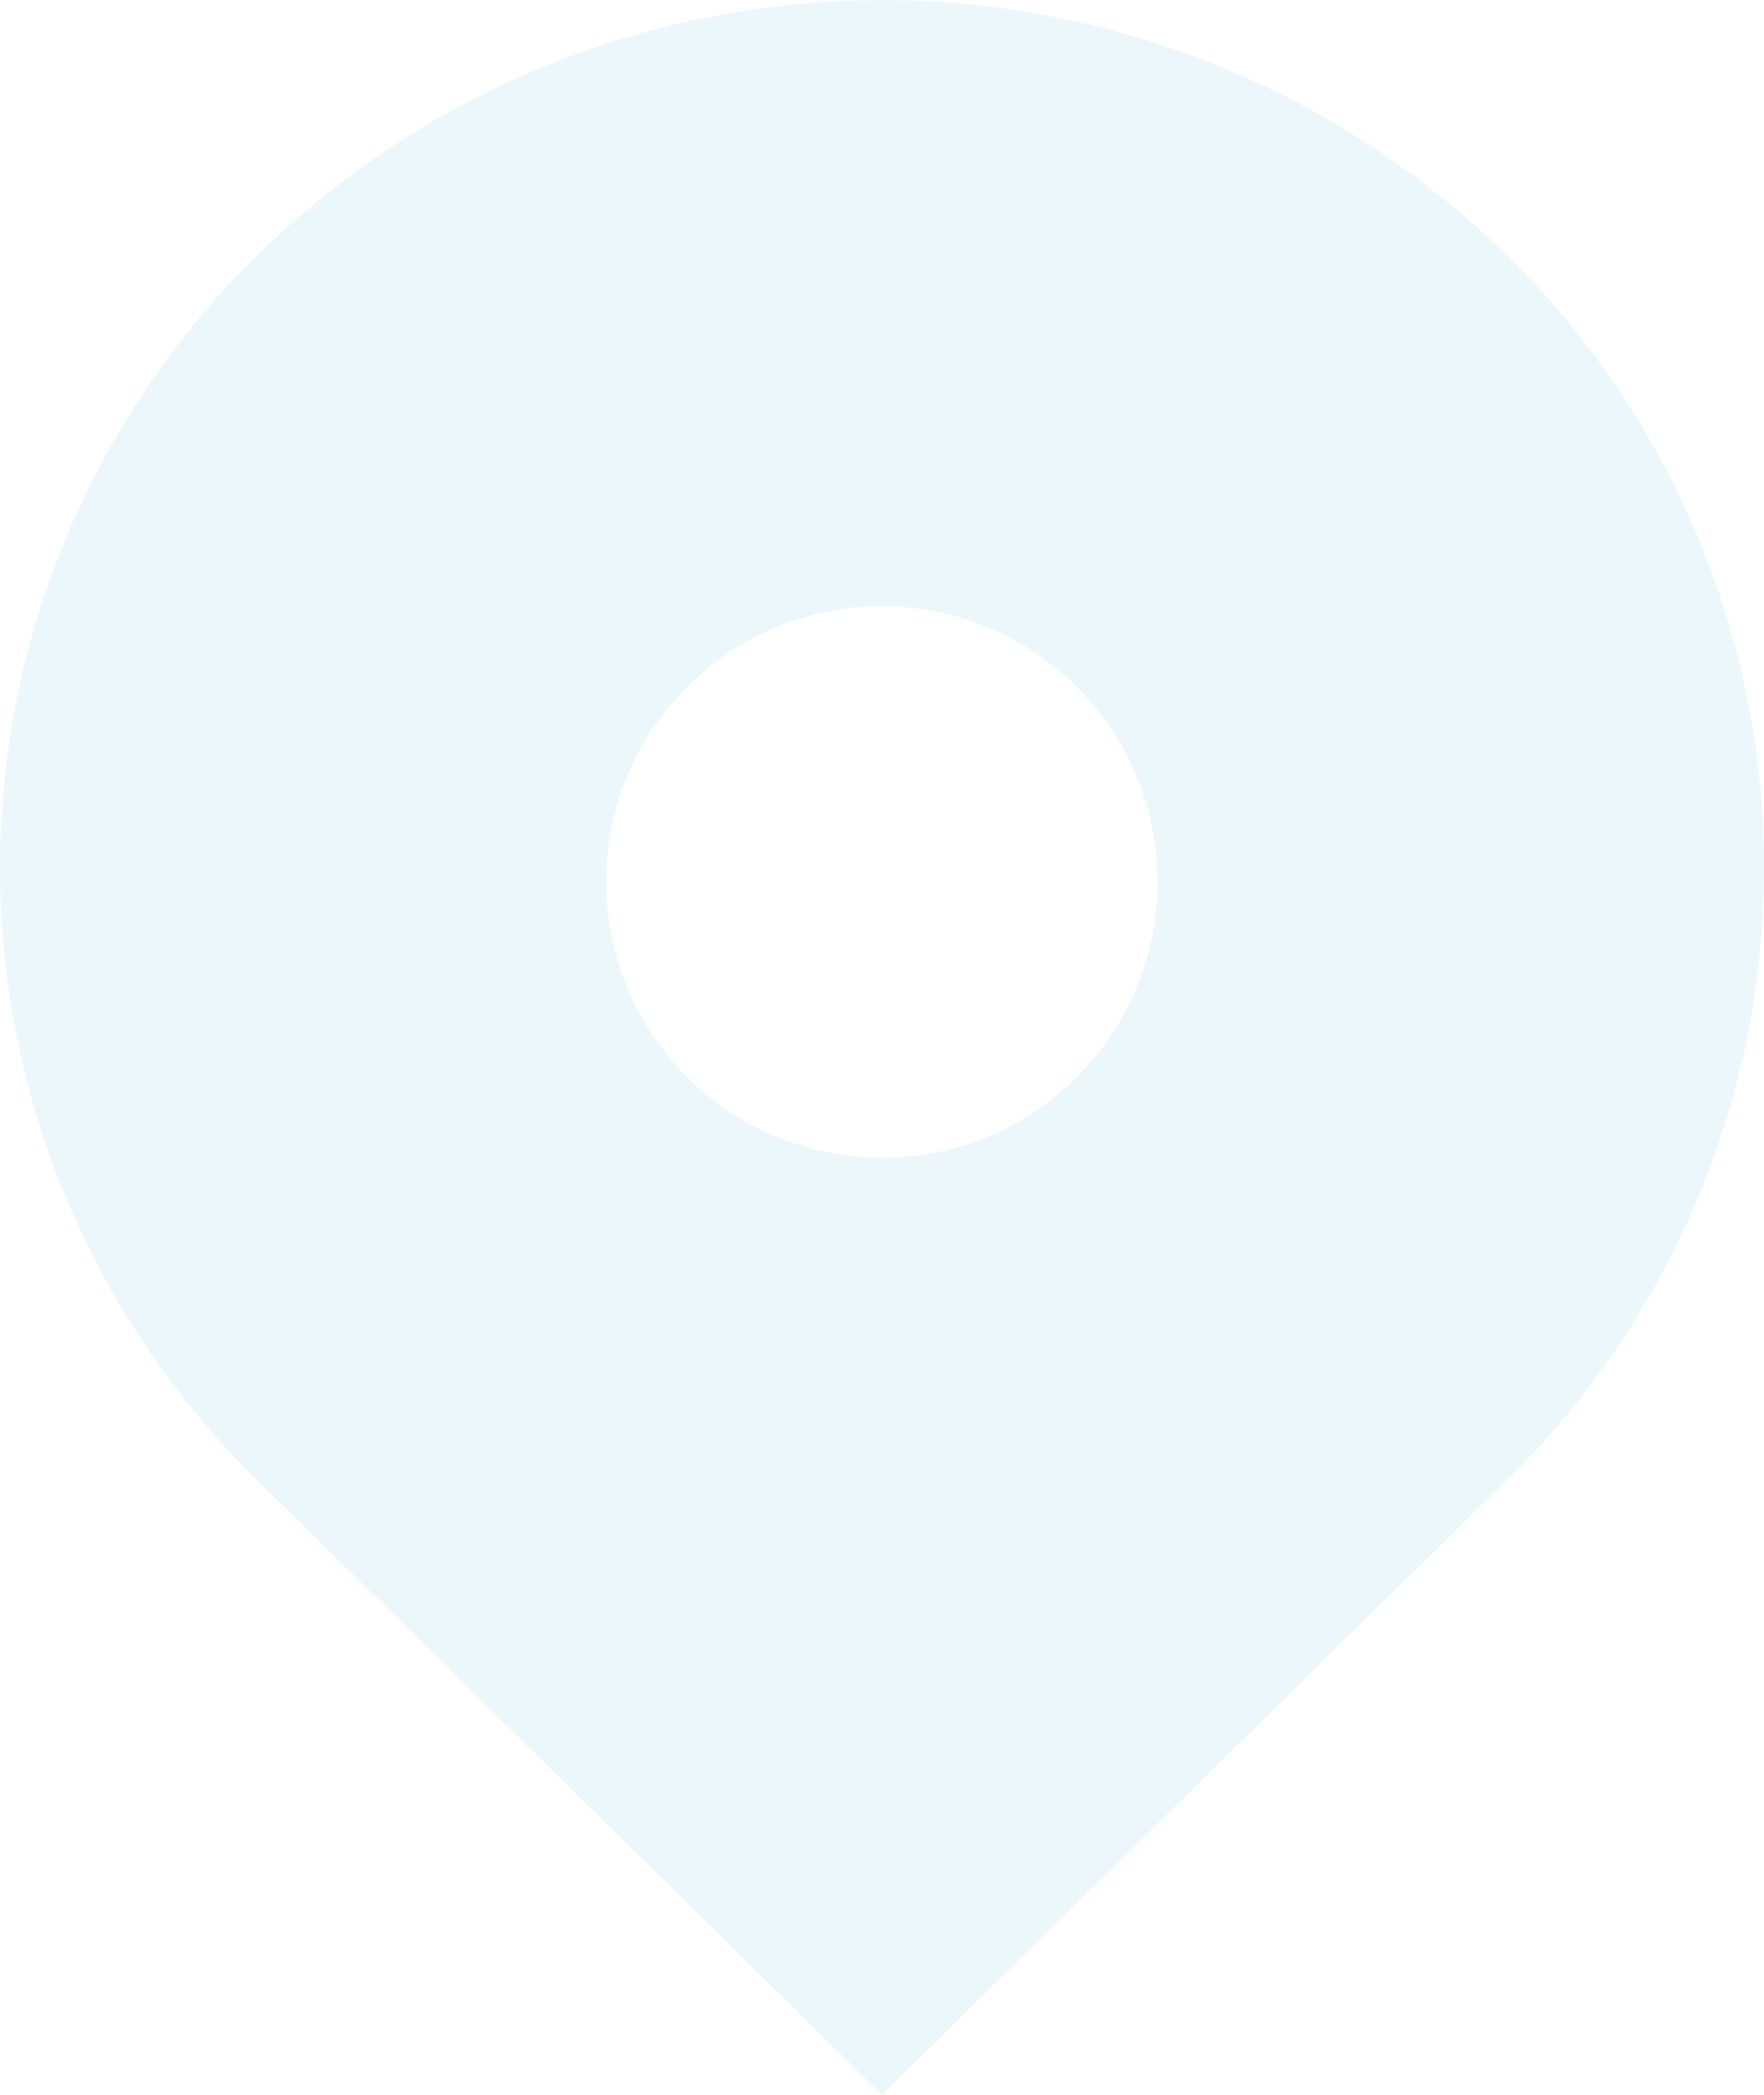
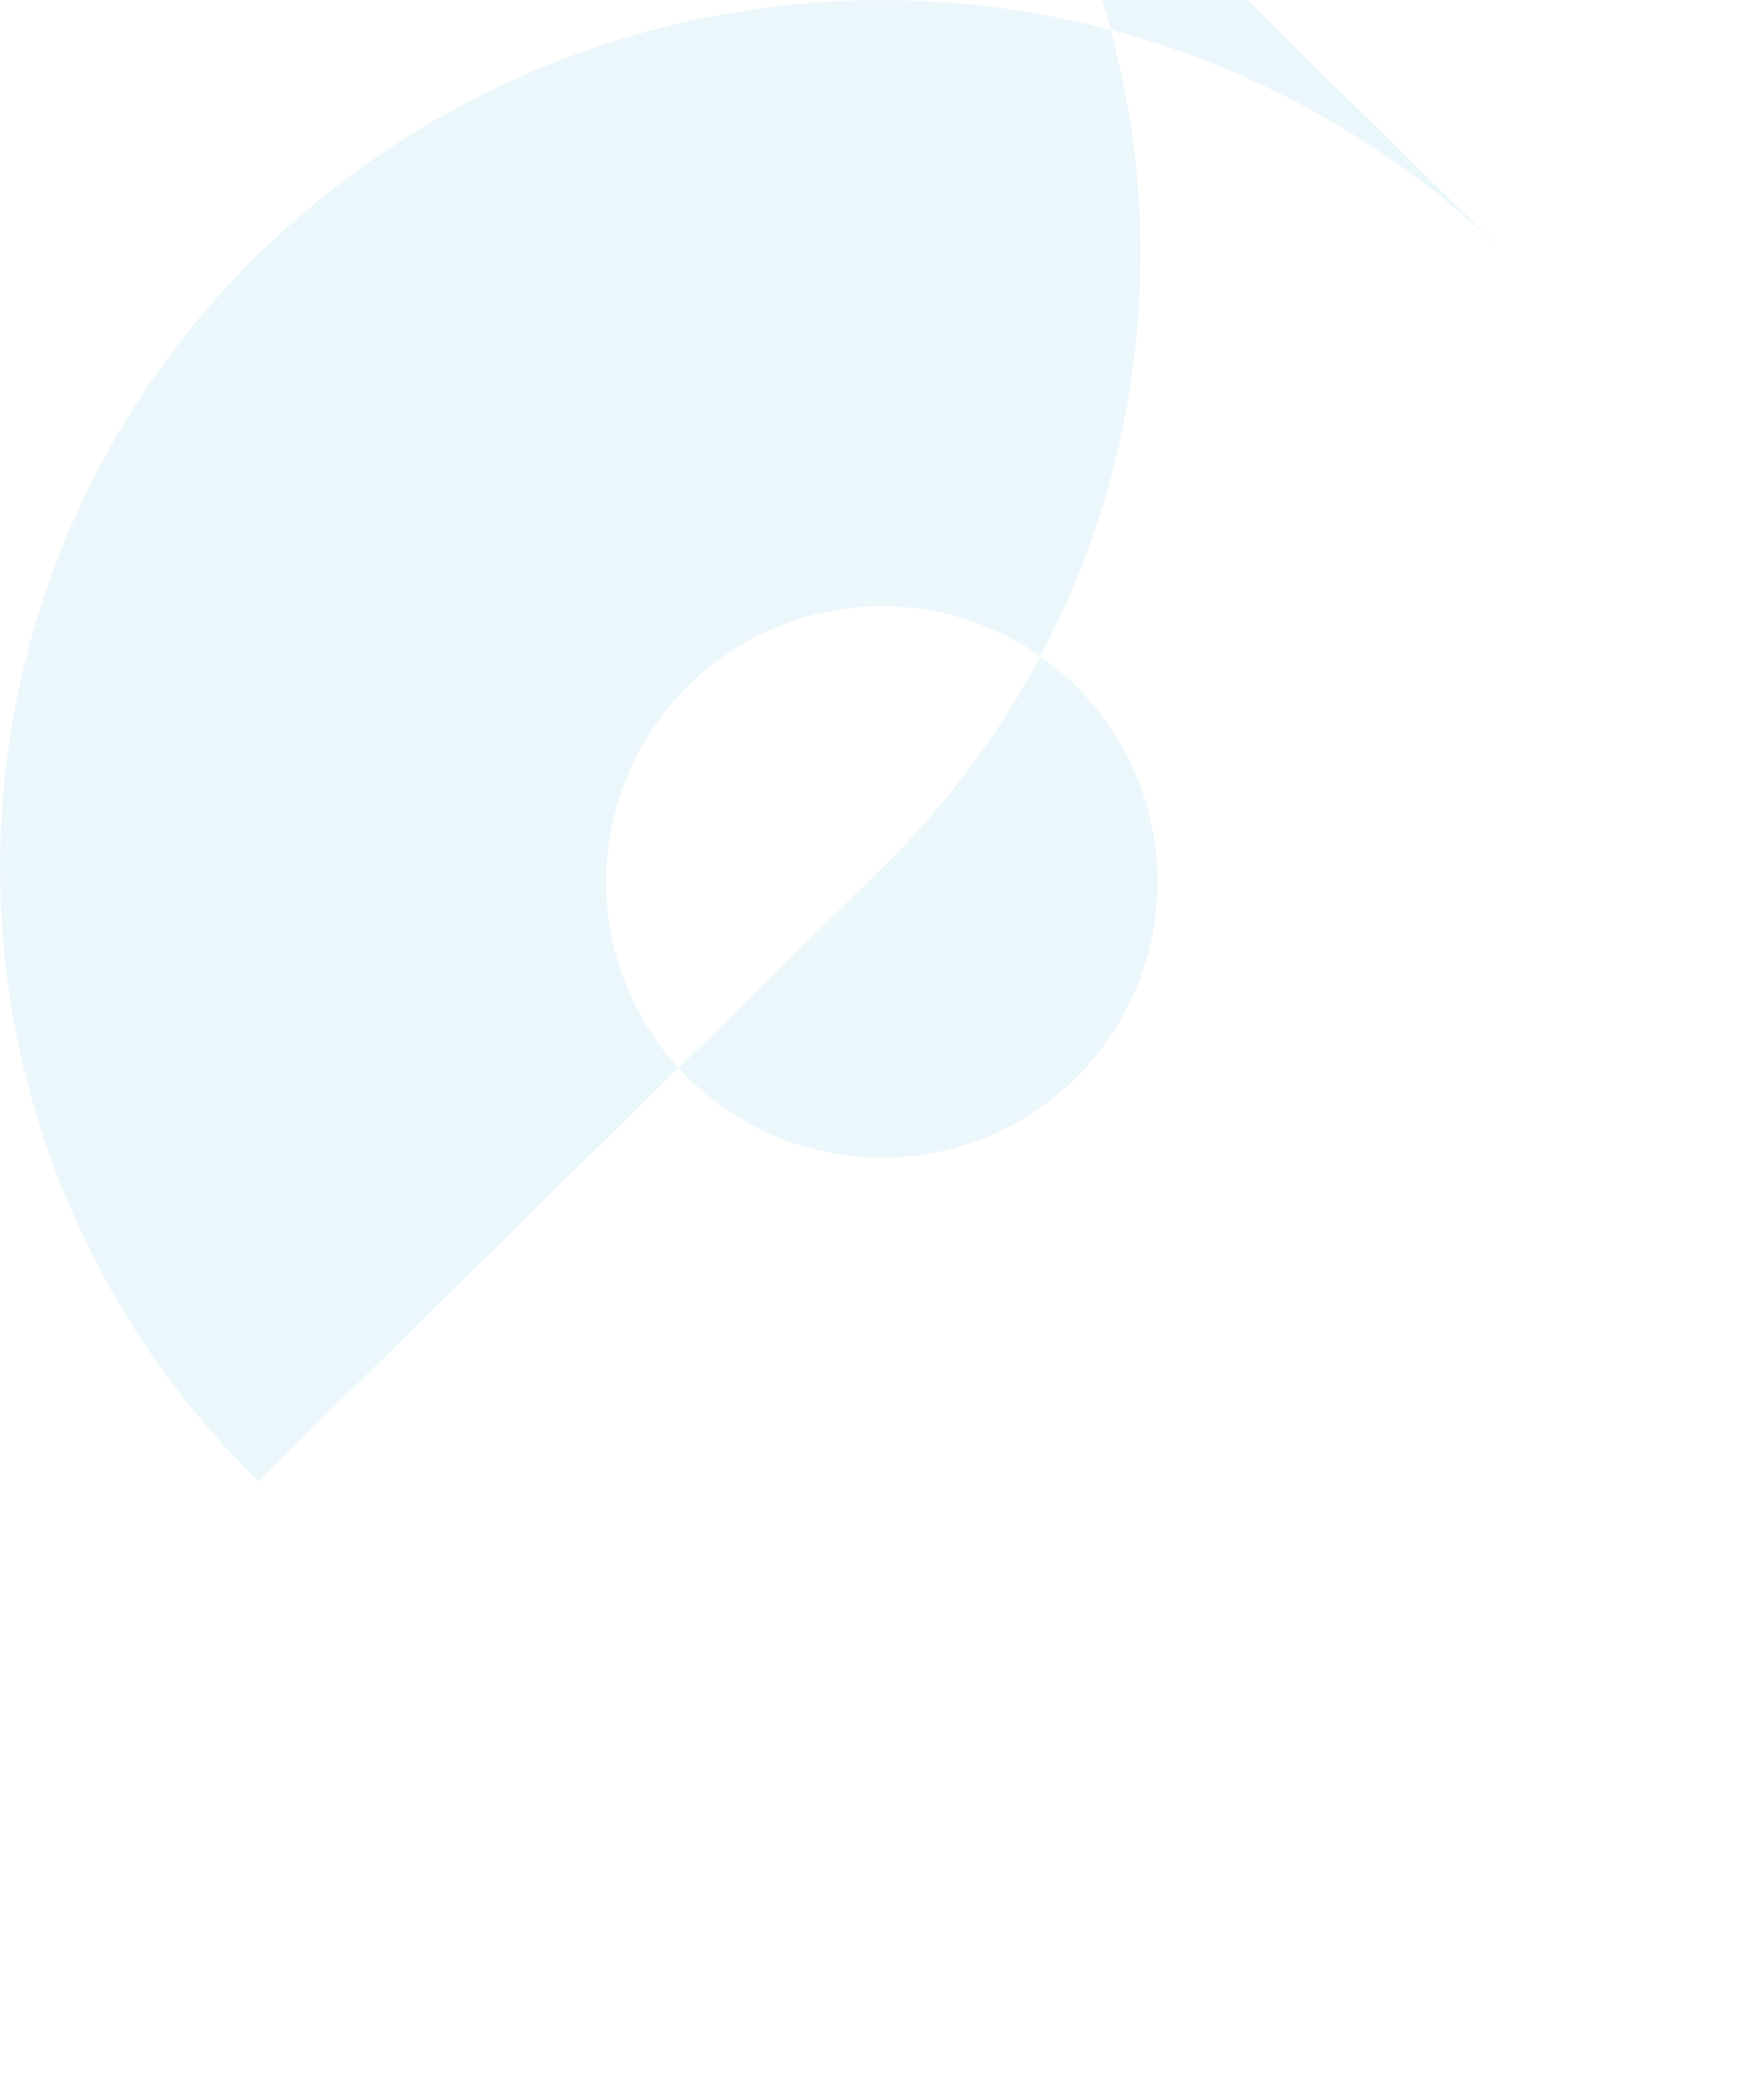
<svg xmlns="http://www.w3.org/2000/svg" width="114.529" height="136" viewBox="0 0 114.529 136">
-   <path id="location" d="M103.757,21a57.944,57.944,0,0,0-80.983,0,55.691,55.691,0,0,0,0,79.671L63.261,140.5l40.5-39.838a55.691,55.691,0,0,0,0-79.671Zm-40.5,58.659a17.9,17.9,0,1,1,12.656-5.24,17.8,17.8,0,0,1-12.656,5.24Z" transform="translate(-6.001 -4.499)" fill="#189ad6" opacity="0.08" />
+   <path id="location" d="M103.757,21a57.944,57.944,0,0,0-80.983,0,55.691,55.691,0,0,0,0,79.671l40.5-39.838a55.691,55.691,0,0,0,0-79.671Zm-40.5,58.659a17.9,17.9,0,1,1,12.656-5.24,17.8,17.8,0,0,1-12.656,5.24Z" transform="translate(-6.001 -4.499)" fill="#189ad6" opacity="0.08" />
</svg>